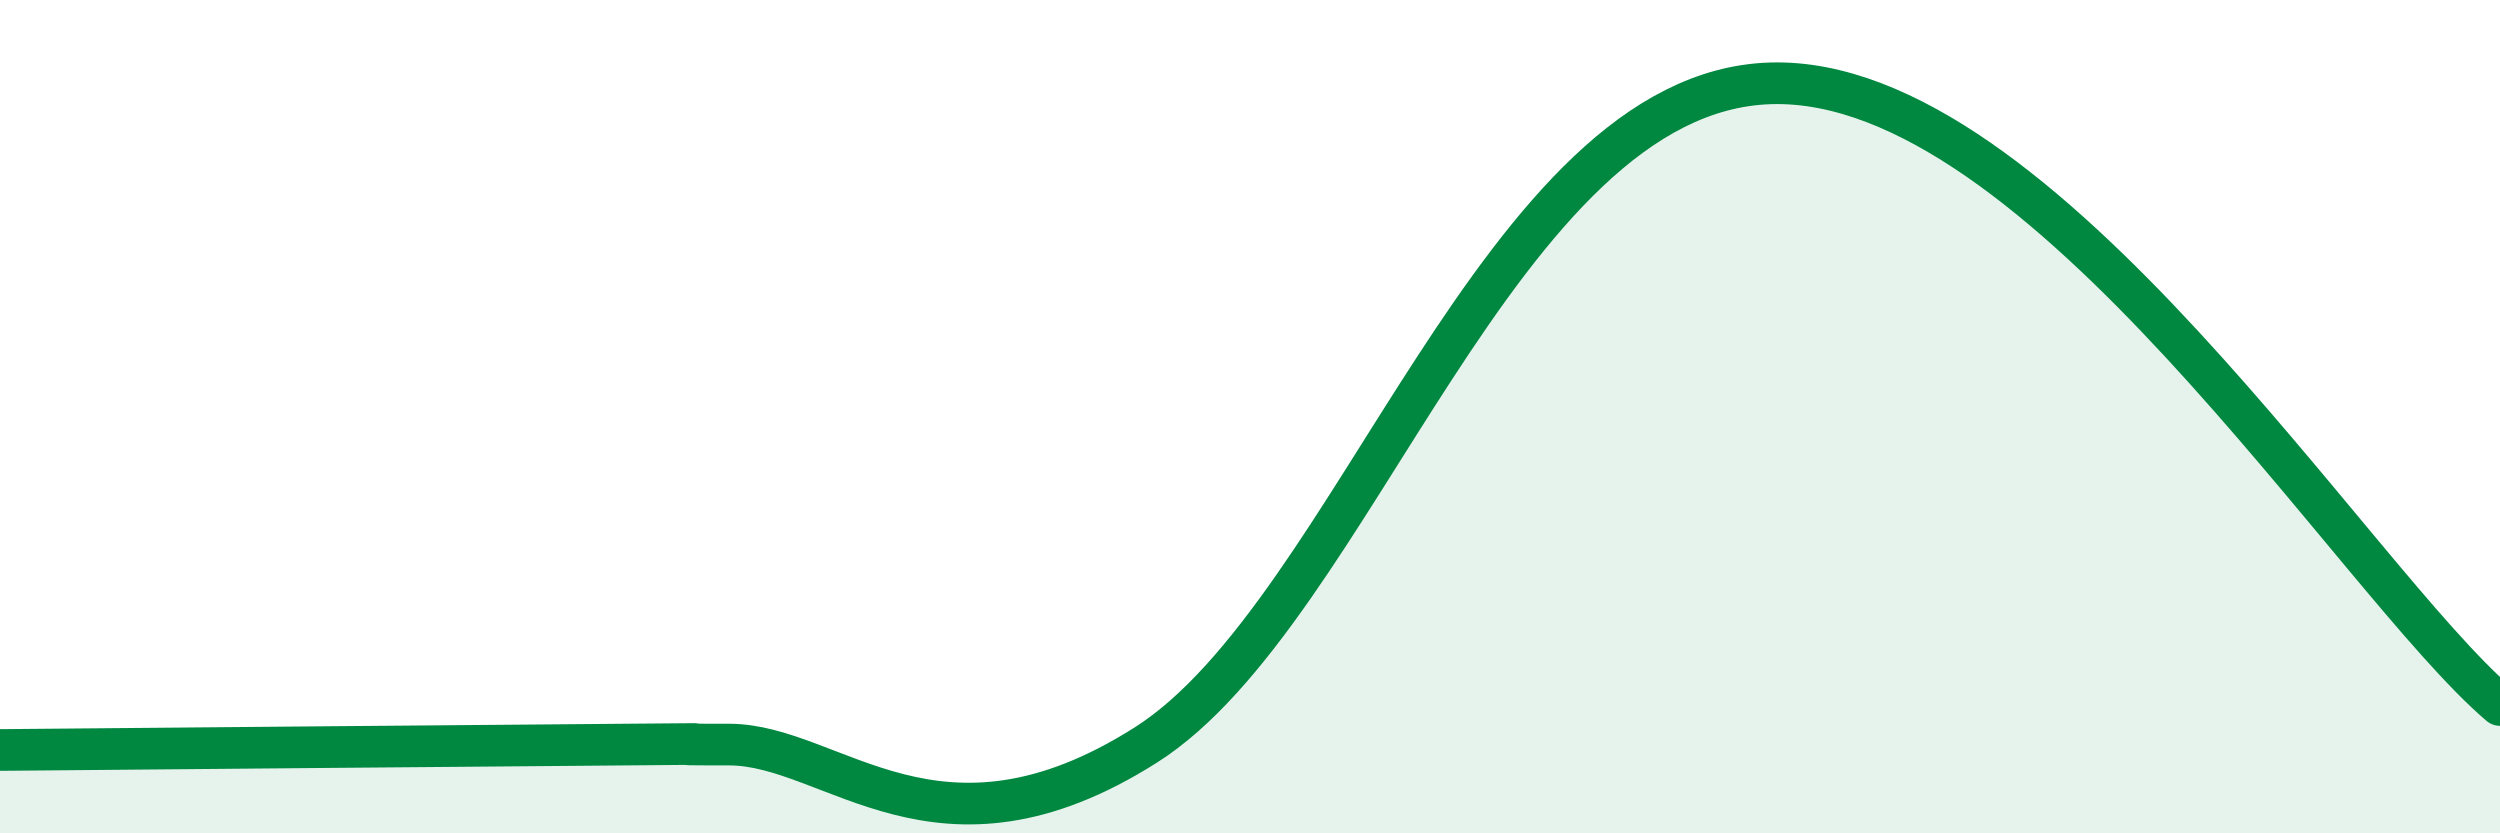
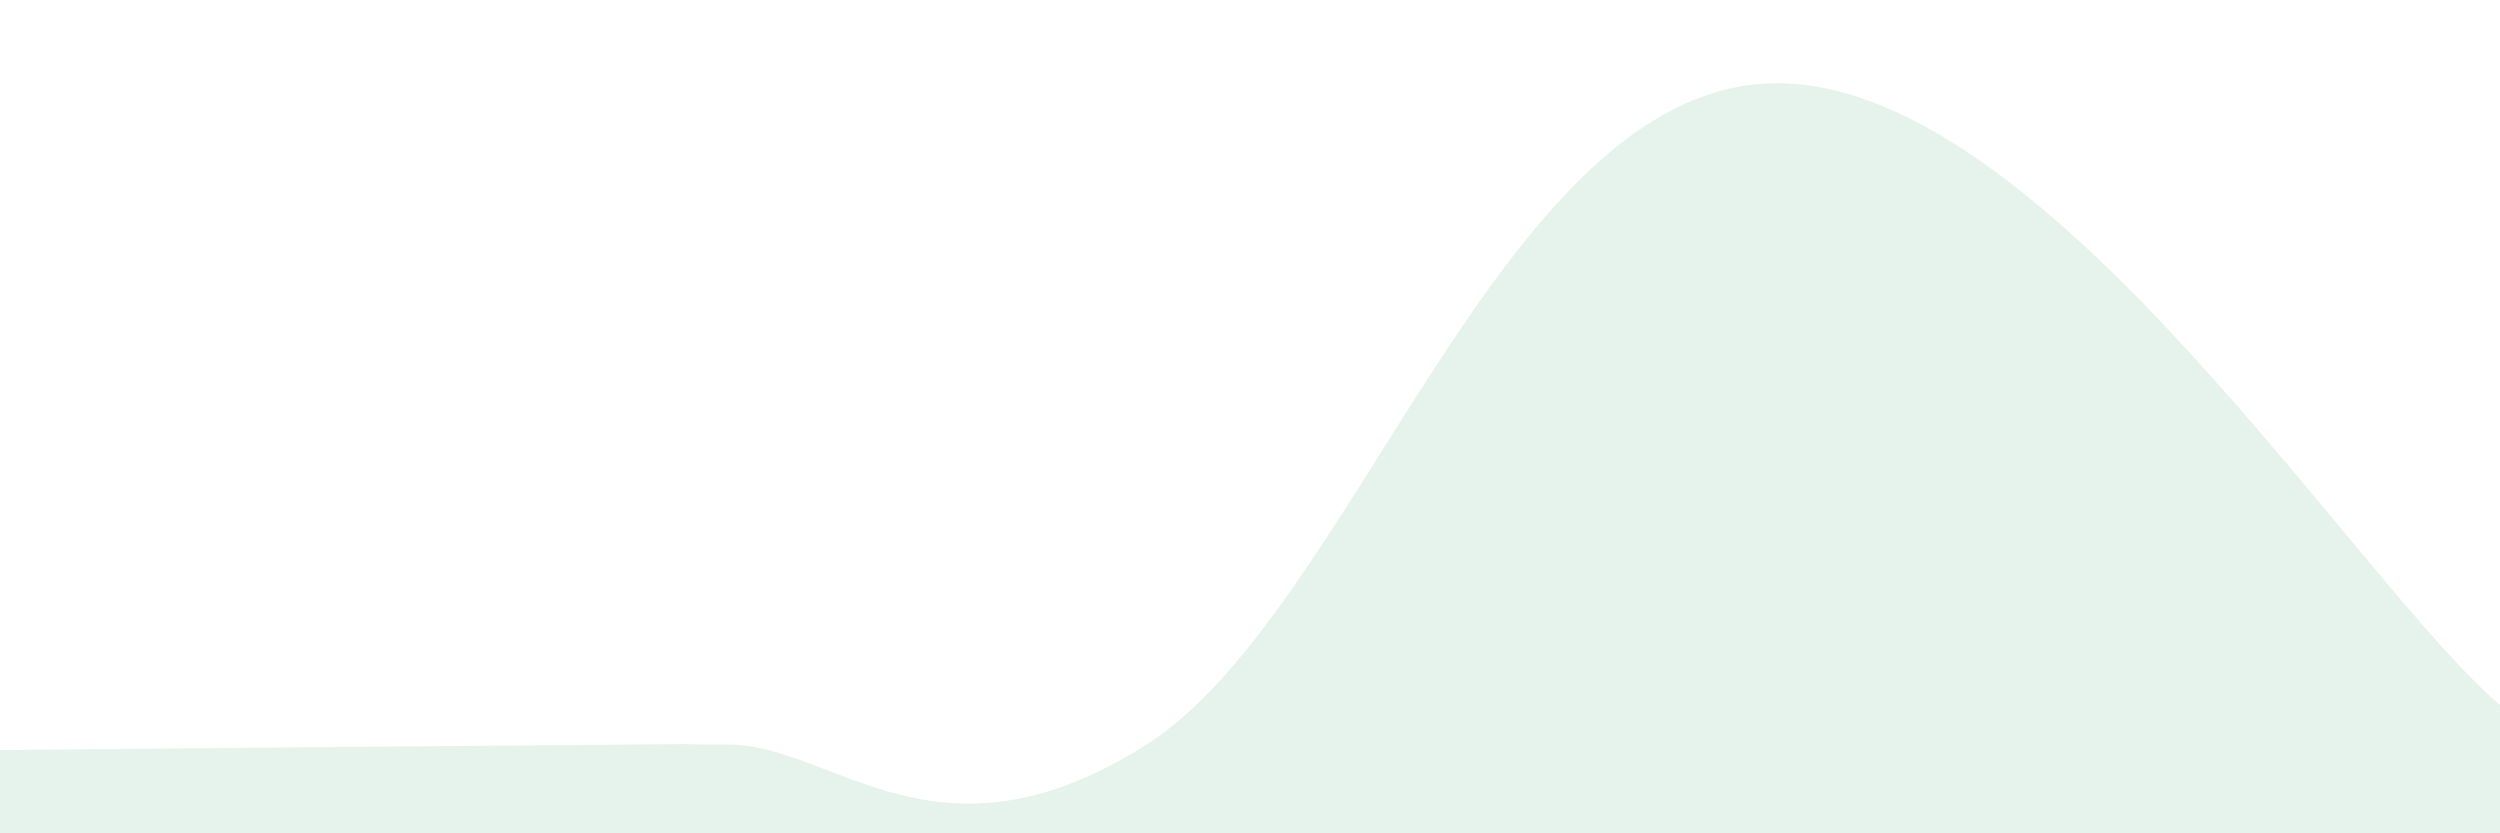
<svg xmlns="http://www.w3.org/2000/svg" width="60" height="20" viewBox="0 0 60 20">
  <path d="M 0,18 C 3,17.97 11.5,17.9 15,17.87 C 18.5,17.84 15,17.87 17.5,17.87 C 20,17.87 22.5,21.05 27.5,17.88 C 32.5,14.71 36,2.19 42.5,2 C 49,1.81 56.5,13.94 60,16.92L60 20L0 20Z" fill="#008740" opacity="0.1" stroke-linecap="round" stroke-linejoin="round" />
-   <path d="M 0,18 C 3,17.97 11.5,17.9 15,17.87 C 18.5,17.84 15,17.87 17.5,17.87 C 20,17.87 22.5,21.05 27.5,17.88 C 32.5,14.71 36,2.19 42.5,2 C 49,1.81 56.5,13.94 60,16.92" stroke="#008740" stroke-width="1" fill="none" stroke-linecap="round" stroke-linejoin="round" />
</svg>